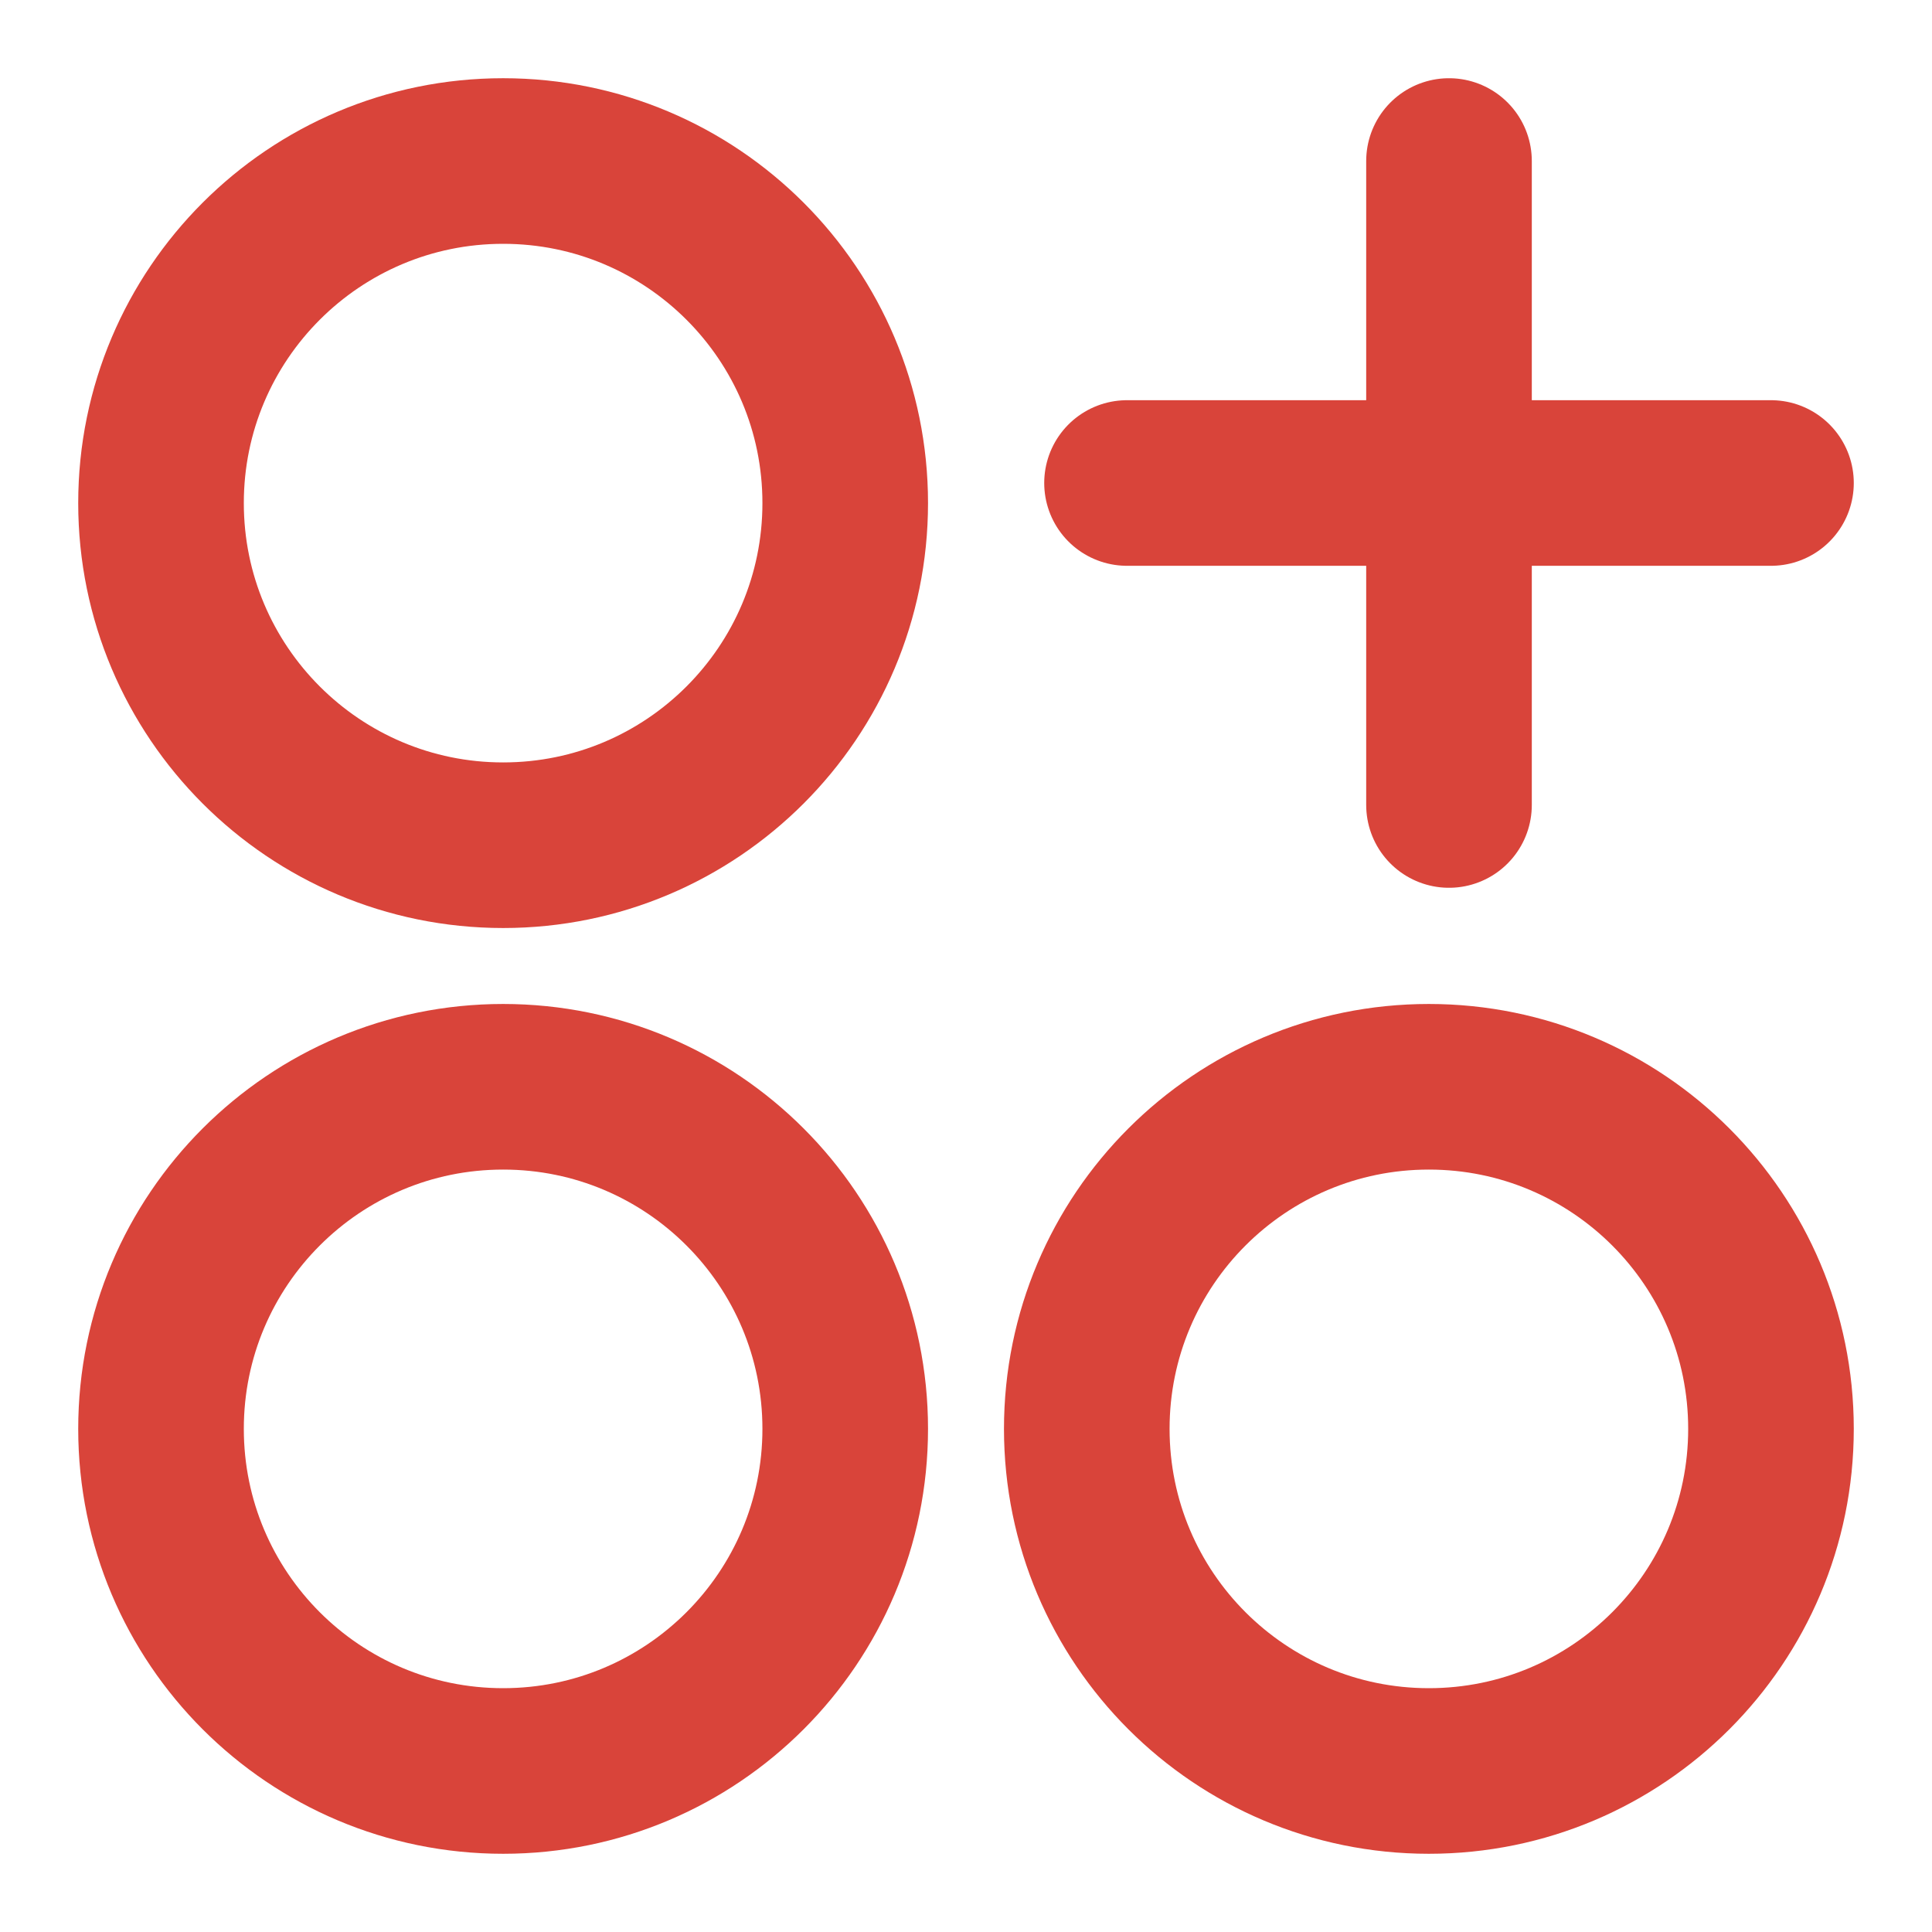
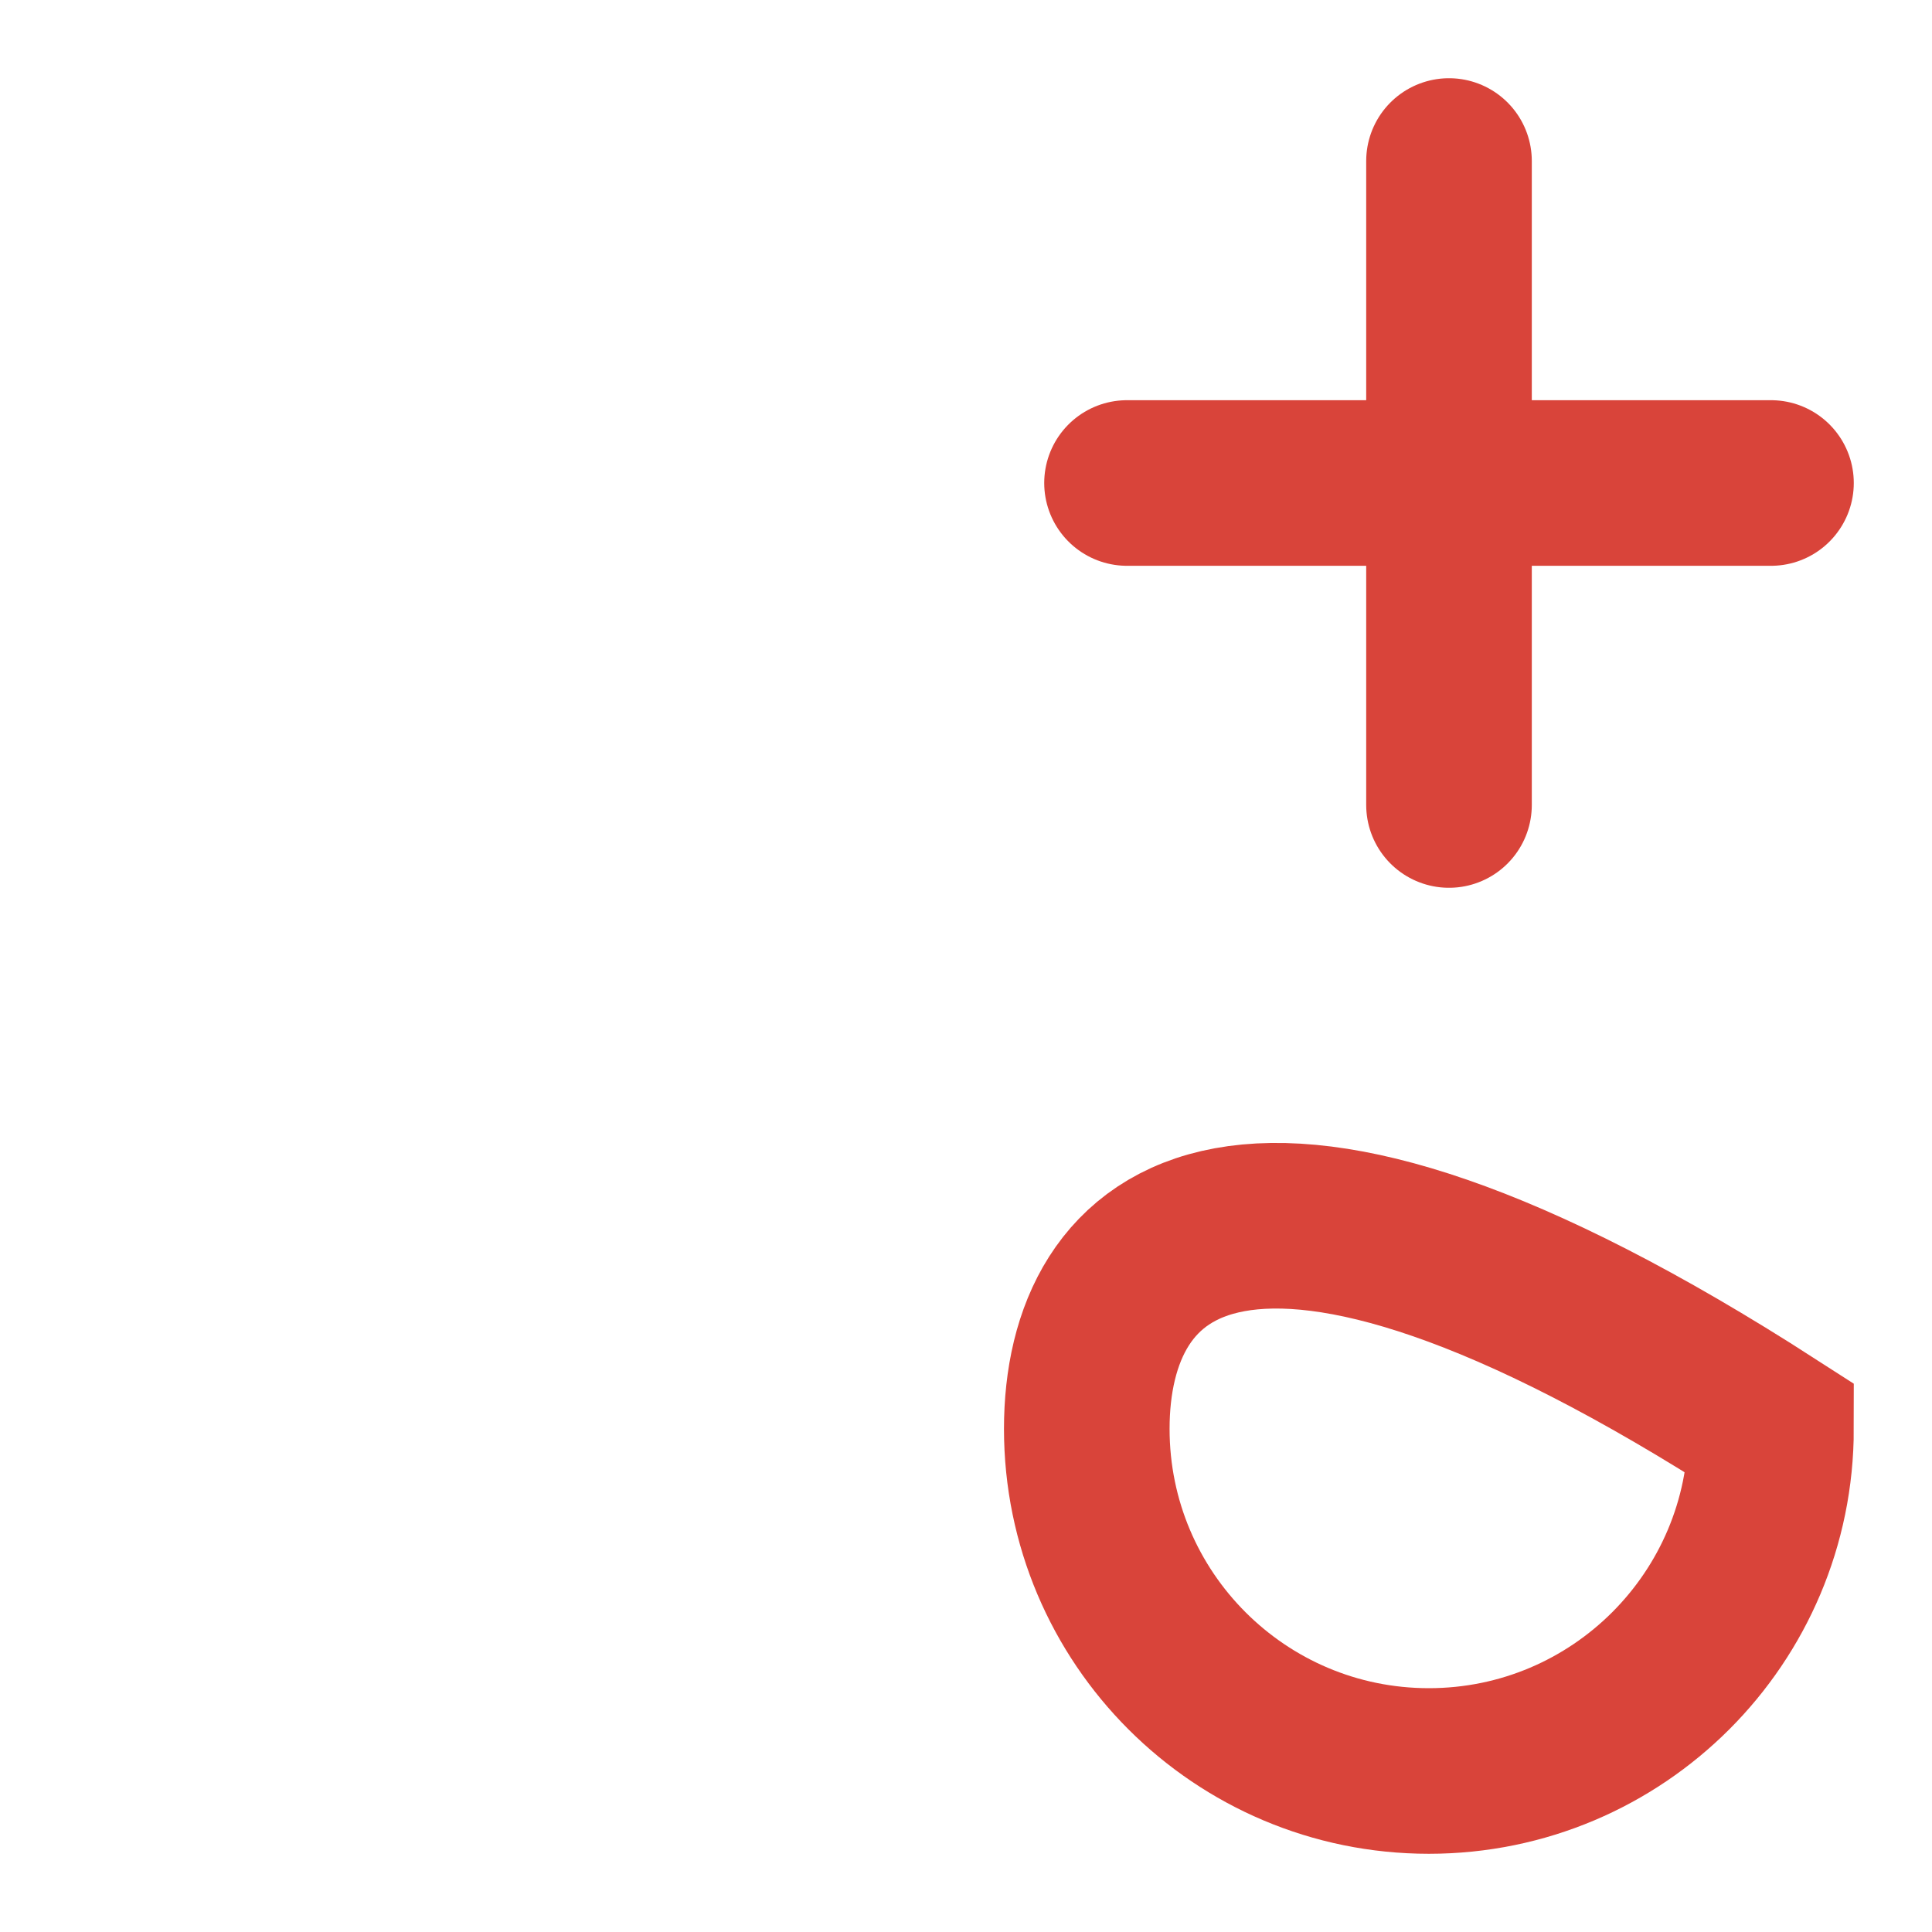
<svg xmlns="http://www.w3.org/2000/svg" width="35" height="35" viewBox="0 0 35 35" fill="none">
-   <path d="M9.115 15.312C12.538 15.312 15.312 12.537 15.312 9.114C15.312 5.691 12.538 2.917 9.115 2.917C5.692 2.917 2.917 5.691 2.917 9.114C2.917 12.537 5.692 15.312 9.115 15.312Z" stroke="#D9443A" stroke-width="3" />
-   <path d="M25.885 32.083C29.308 32.083 32.083 29.308 32.083 25.885C32.083 22.462 29.308 19.688 25.885 19.688C22.462 19.688 19.688 22.462 19.688 25.885C19.688 29.308 22.462 32.083 25.885 32.083Z" stroke="#D9443A" stroke-width="3" />
-   <path d="M9.115 32.083C12.538 32.083 15.312 29.308 15.312 25.885C15.312 22.462 12.538 19.688 9.115 19.688C5.692 19.688 2.917 22.462 2.917 25.885C2.917 29.308 5.692 32.083 9.115 32.083Z" stroke="#D9443A" stroke-width="3" />
+   <path d="M25.885 32.083C29.308 32.083 32.083 29.308 32.083 25.885C22.462 19.688 19.688 22.462 19.688 25.885C19.688 29.308 22.462 32.083 25.885 32.083Z" stroke="#D9443A" stroke-width="3" />
  <path d="M26.25 2.917V14.583M32.083 8.75H20.417" stroke="#D9443A" stroke-width="3" stroke-linecap="round" stroke-linejoin="round" />
</svg>